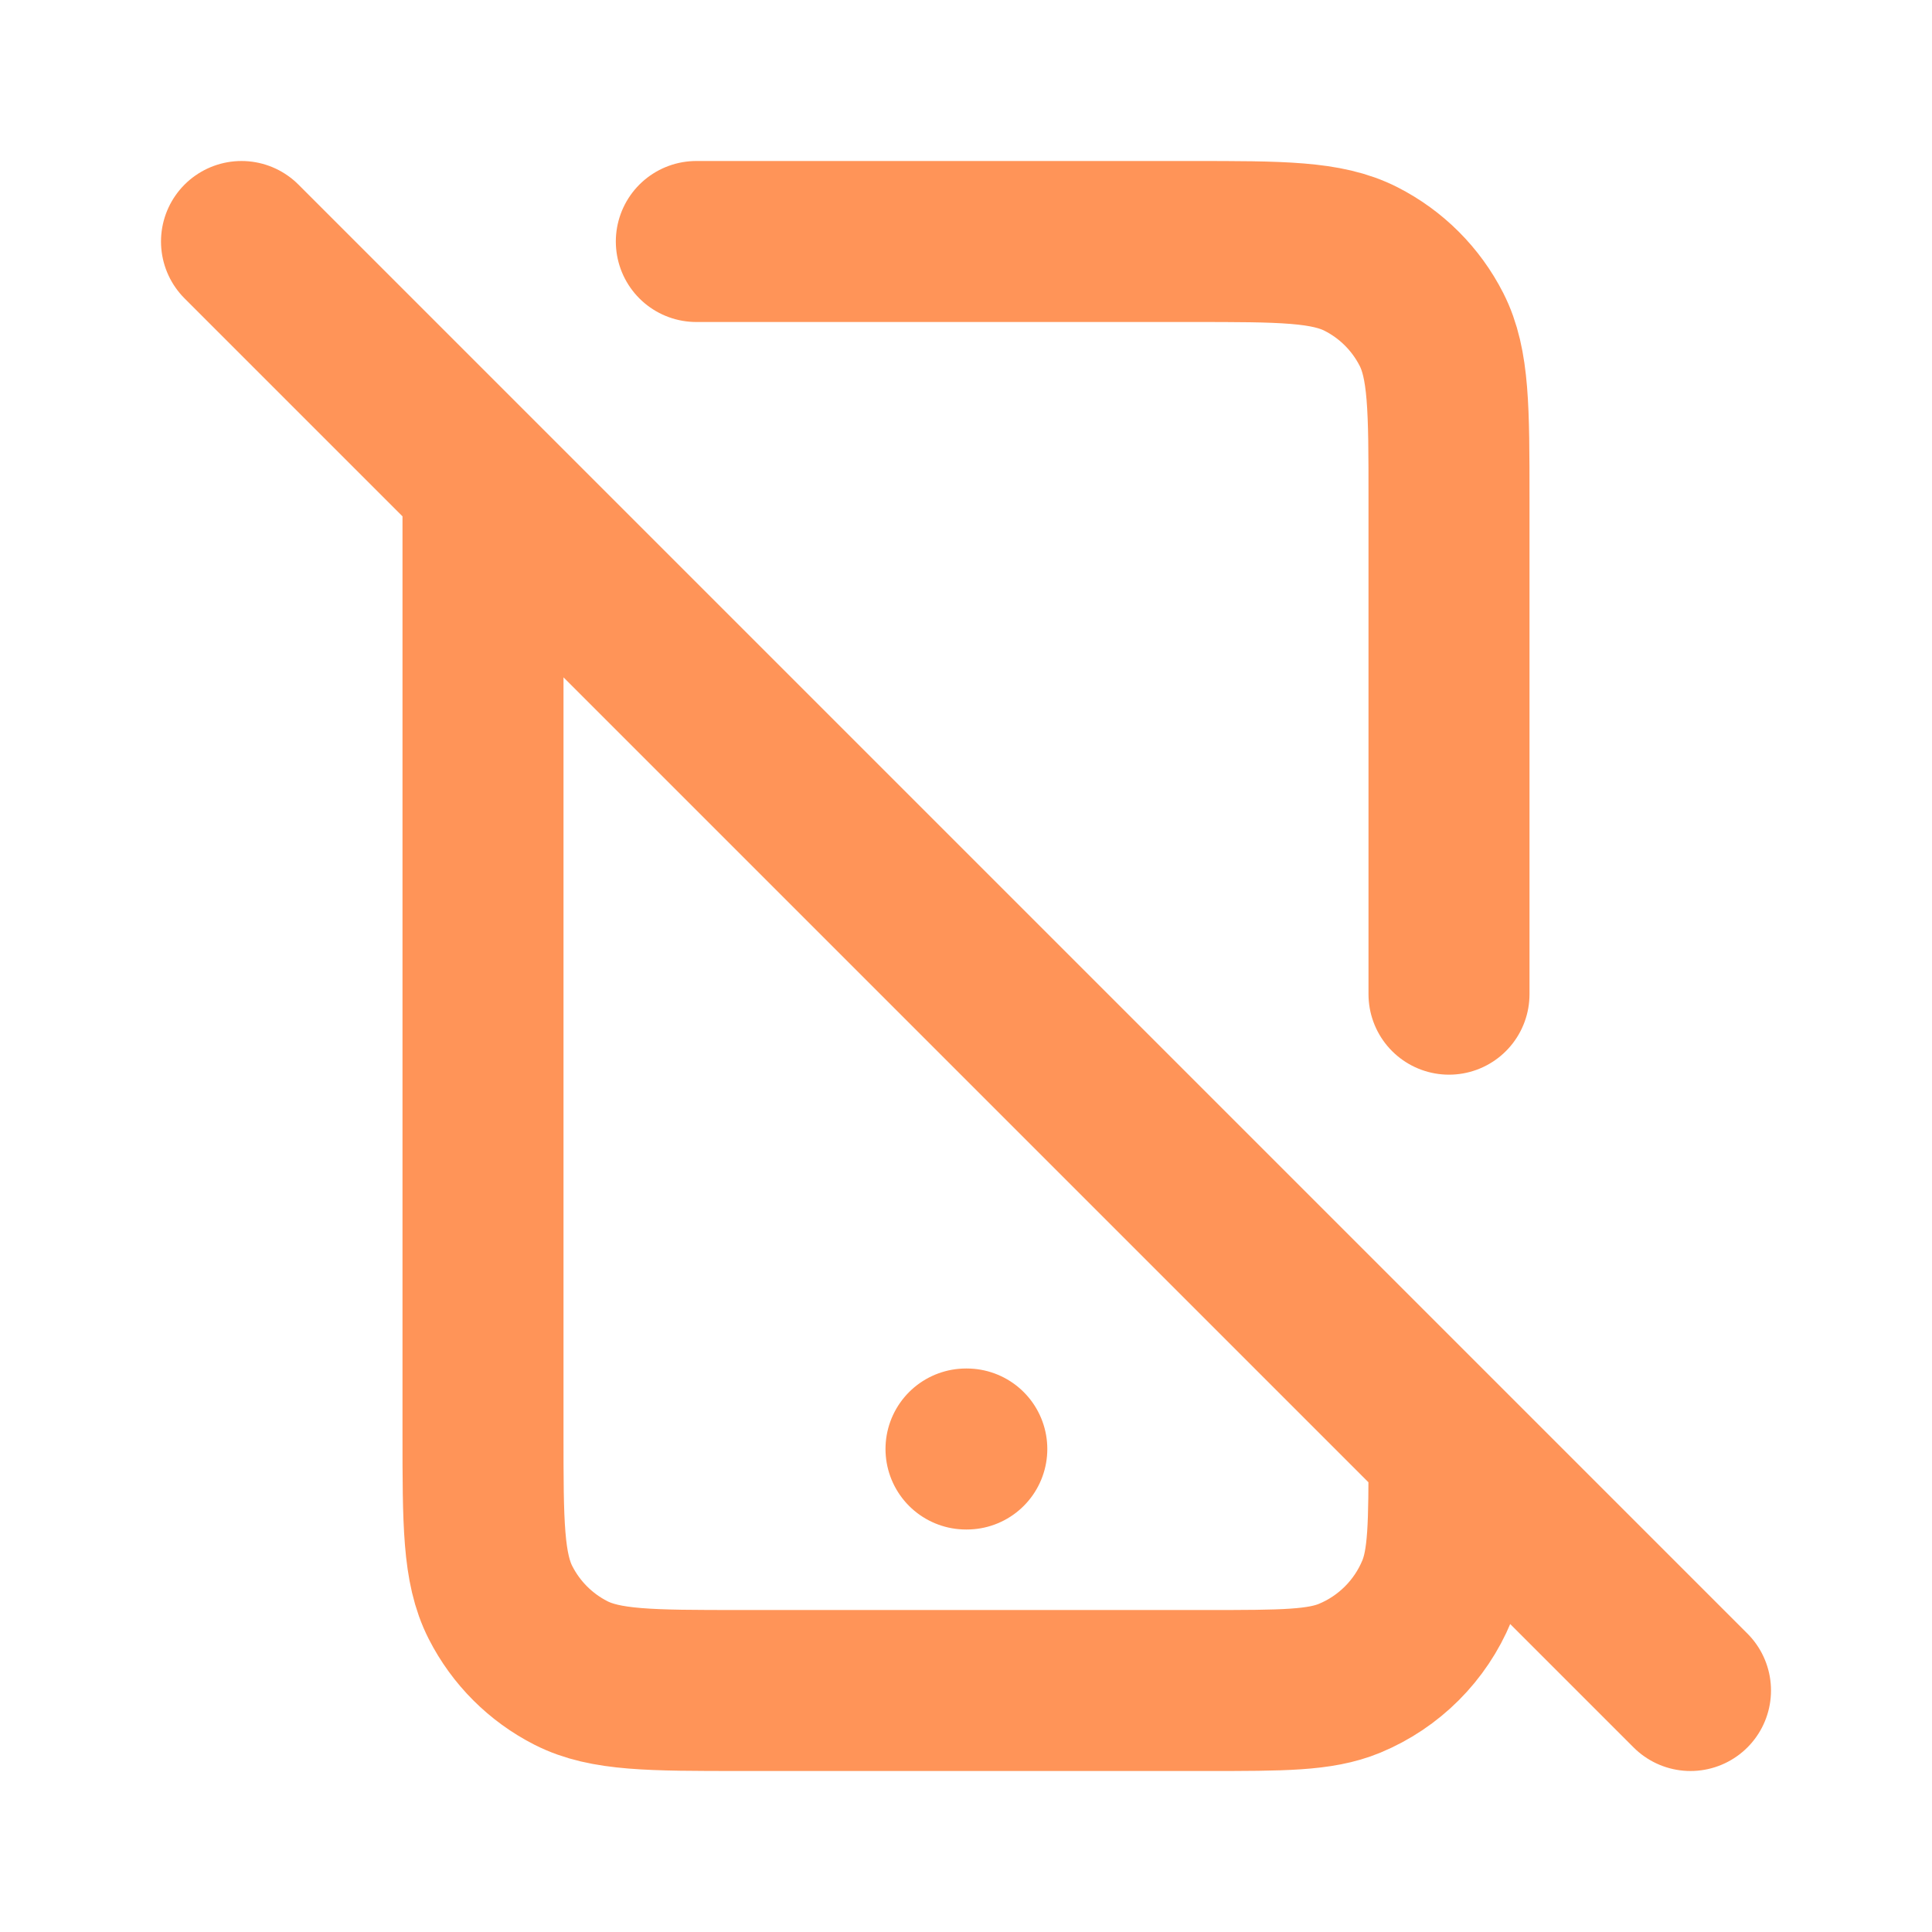
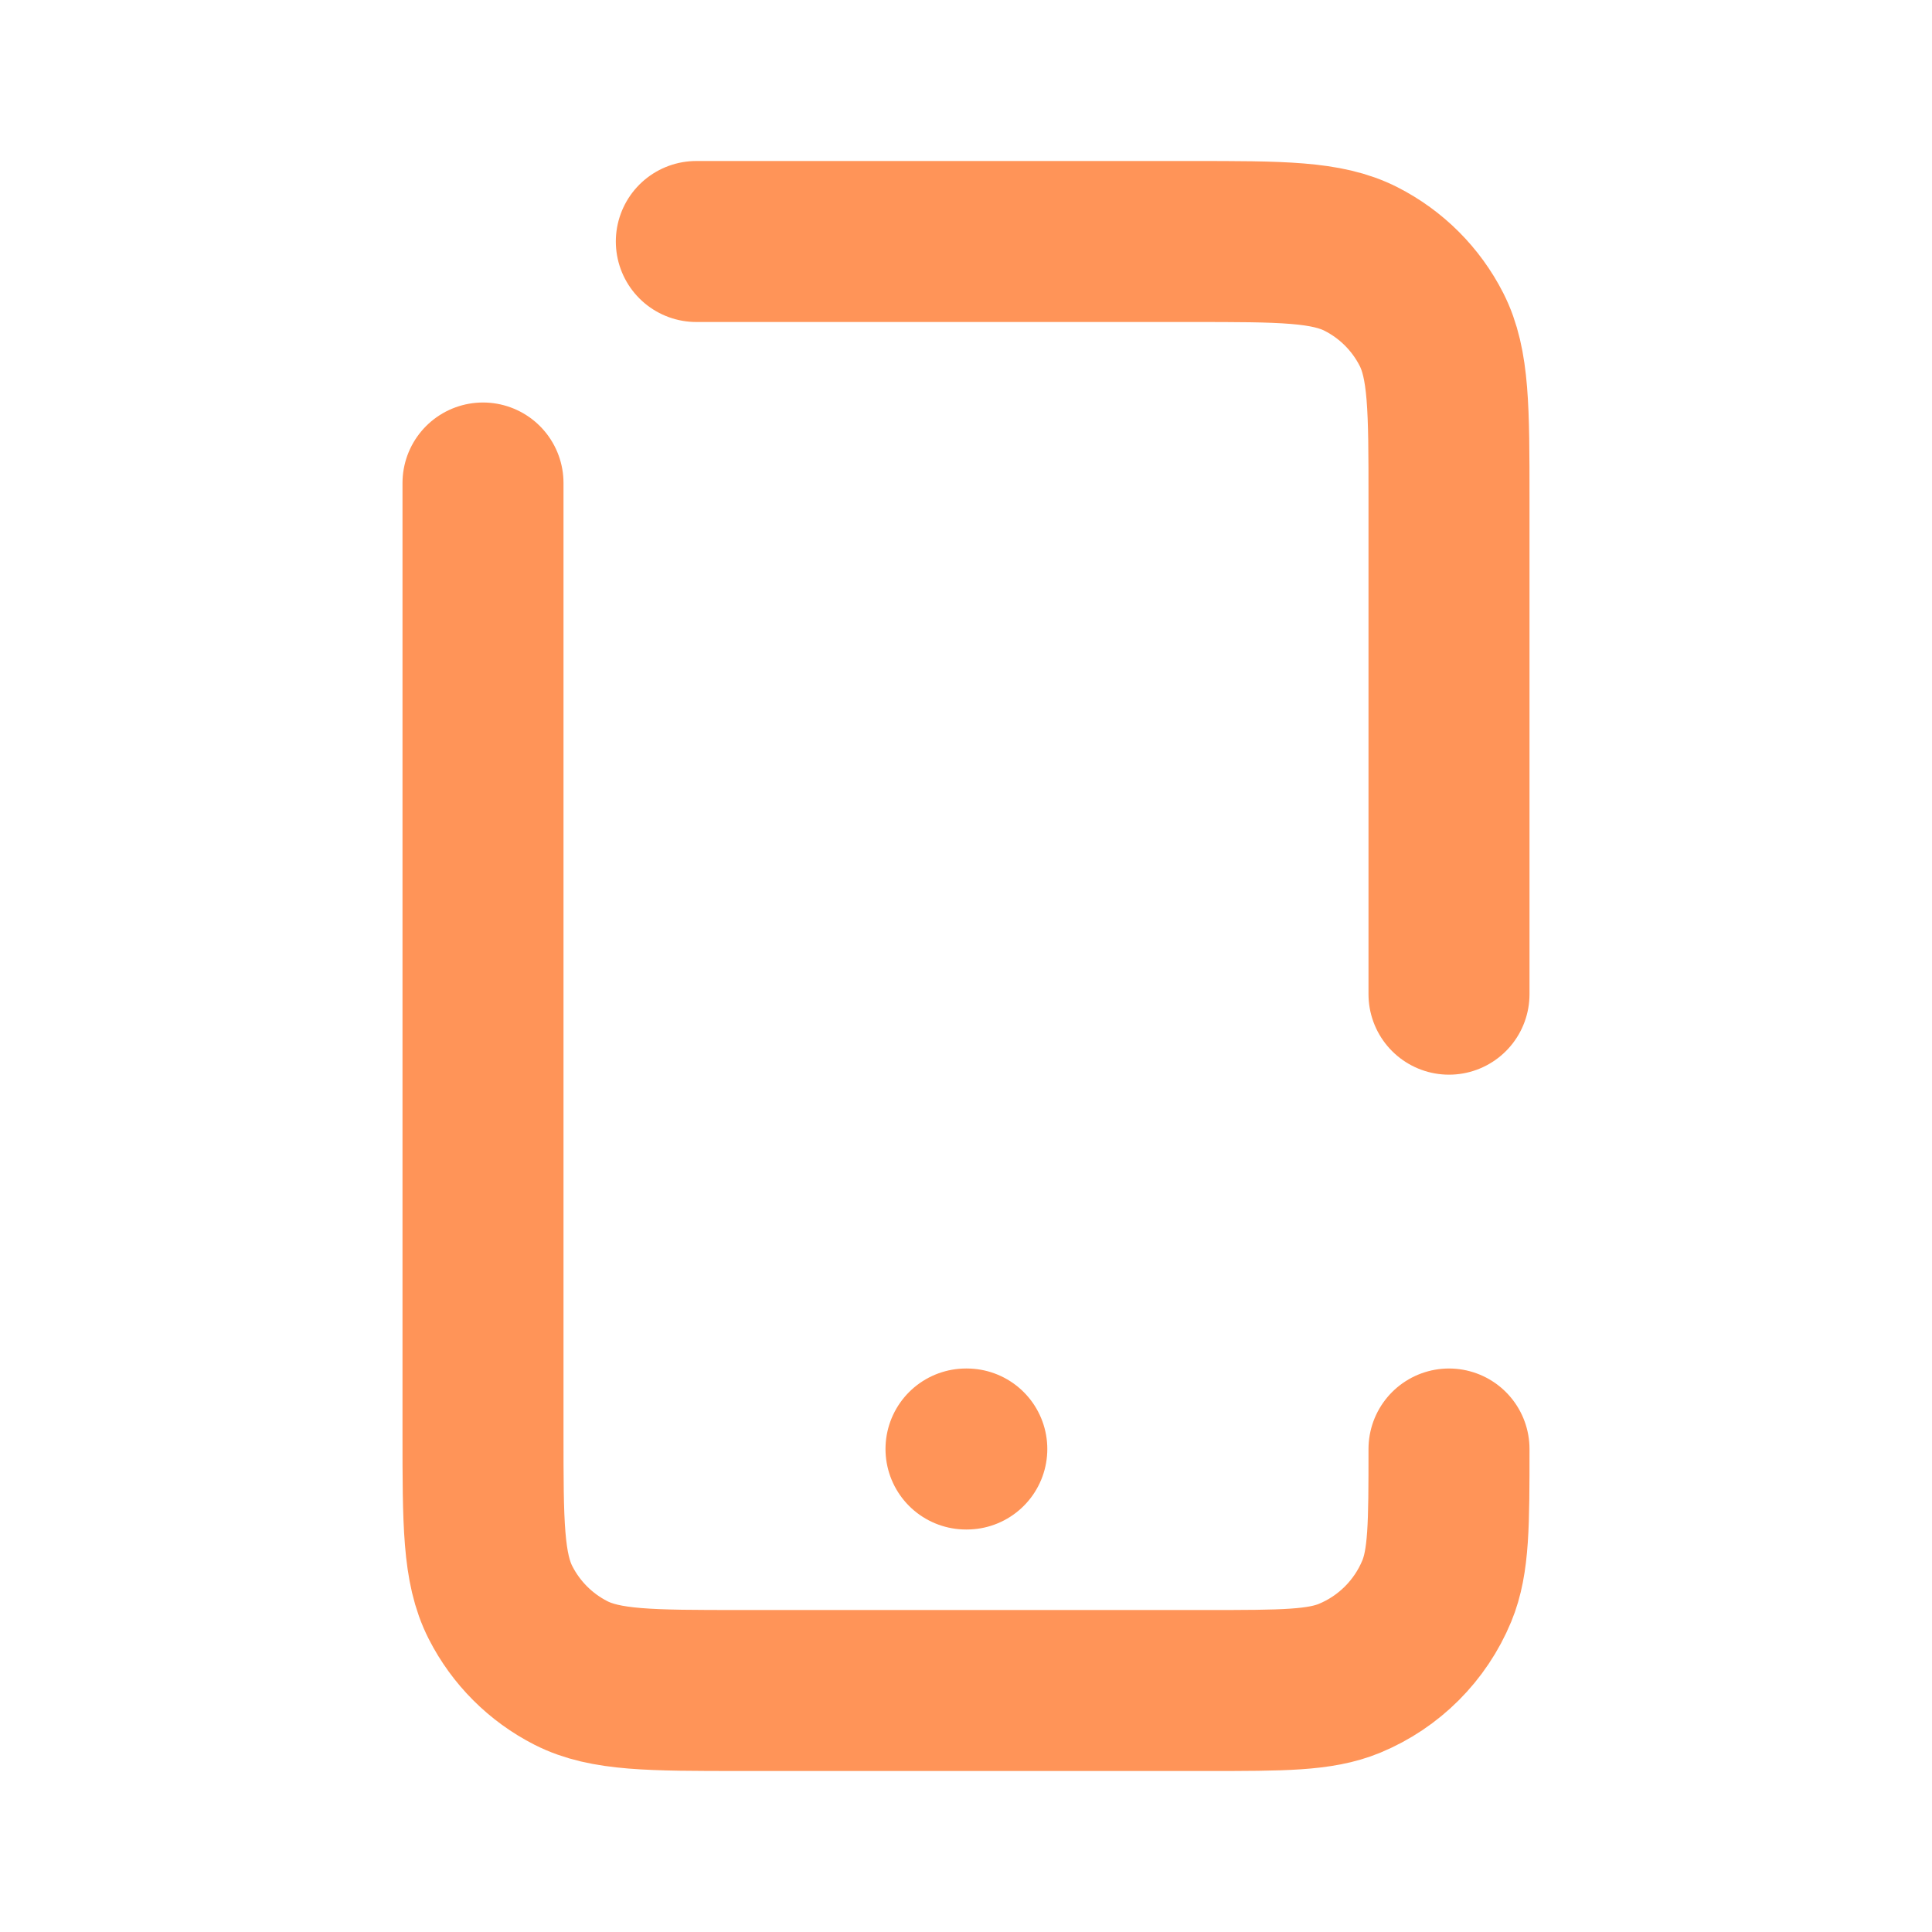
<svg xmlns="http://www.w3.org/2000/svg" width="60" height="60" viewBox="0 0 60 60" fill="none">
-   <path d="M7.5 7.5L52.5 52.5M30 45H30.025M15 15V44.5C15 47.3 15 48.7 15.545 49.77C16.024 50.711 16.789 51.476 17.73 51.955C18.8 52.5 20.2 52.5 23 52.5H37.5C39.83 52.5 40.995 52.5 41.913 52.12C43.139 51.612 44.112 50.639 44.62 49.413C45 48.495 45 47.33 45 45M21.625 7.5H37C39.8 7.5 41.2 7.5 42.27 8.045C43.211 8.524 43.976 9.289 44.455 10.23C45 11.3 45 12.7 45 15.5V30.875" stroke="#FF9458" stroke-width="5" stroke-linecap="round" stroke-linejoin="round" />
+   <path d="M7.5 7.5M30 45H30.025M15 15V44.5C15 47.3 15 48.7 15.545 49.77C16.024 50.711 16.789 51.476 17.73 51.955C18.8 52.5 20.2 52.5 23 52.5H37.5C39.83 52.5 40.995 52.5 41.913 52.12C43.139 51.612 44.112 50.639 44.62 49.413C45 48.495 45 47.33 45 45M21.625 7.5H37C39.8 7.5 41.2 7.5 42.27 8.045C43.211 8.524 43.976 9.289 44.455 10.23C45 11.3 45 12.7 45 15.5V30.875" stroke="#FF9458" stroke-width="5" stroke-linecap="round" stroke-linejoin="round" />
</svg>